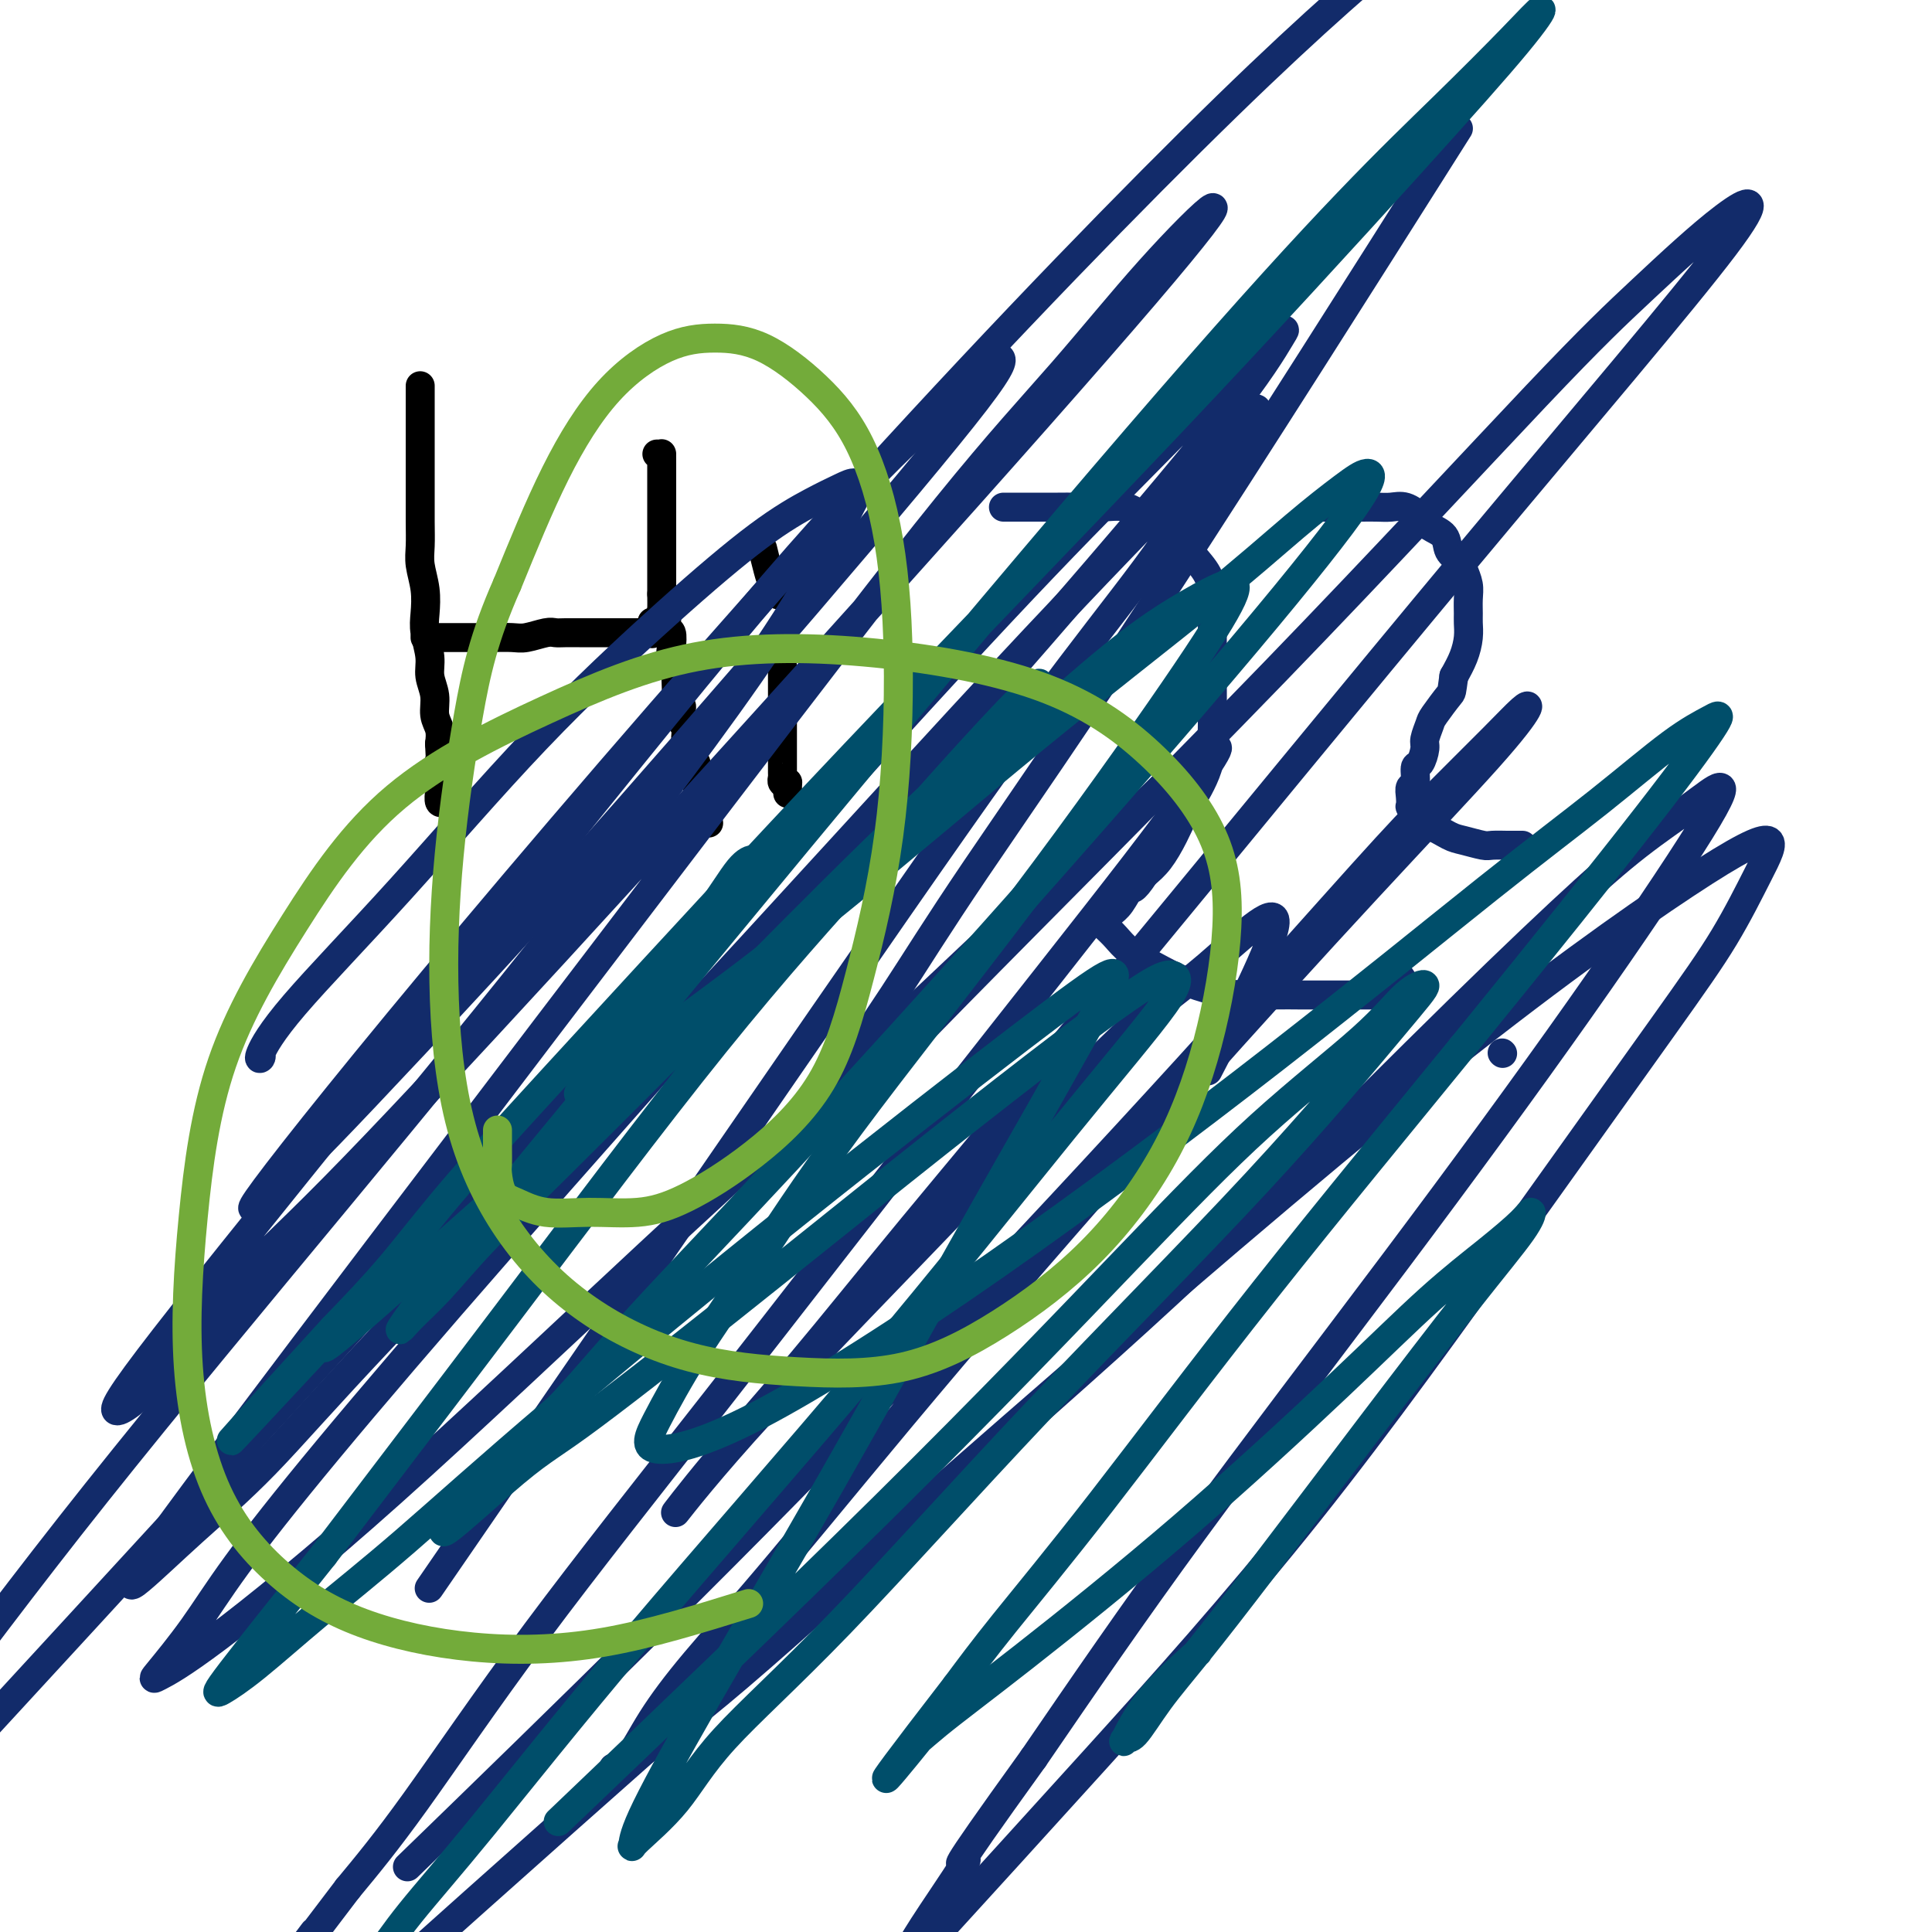
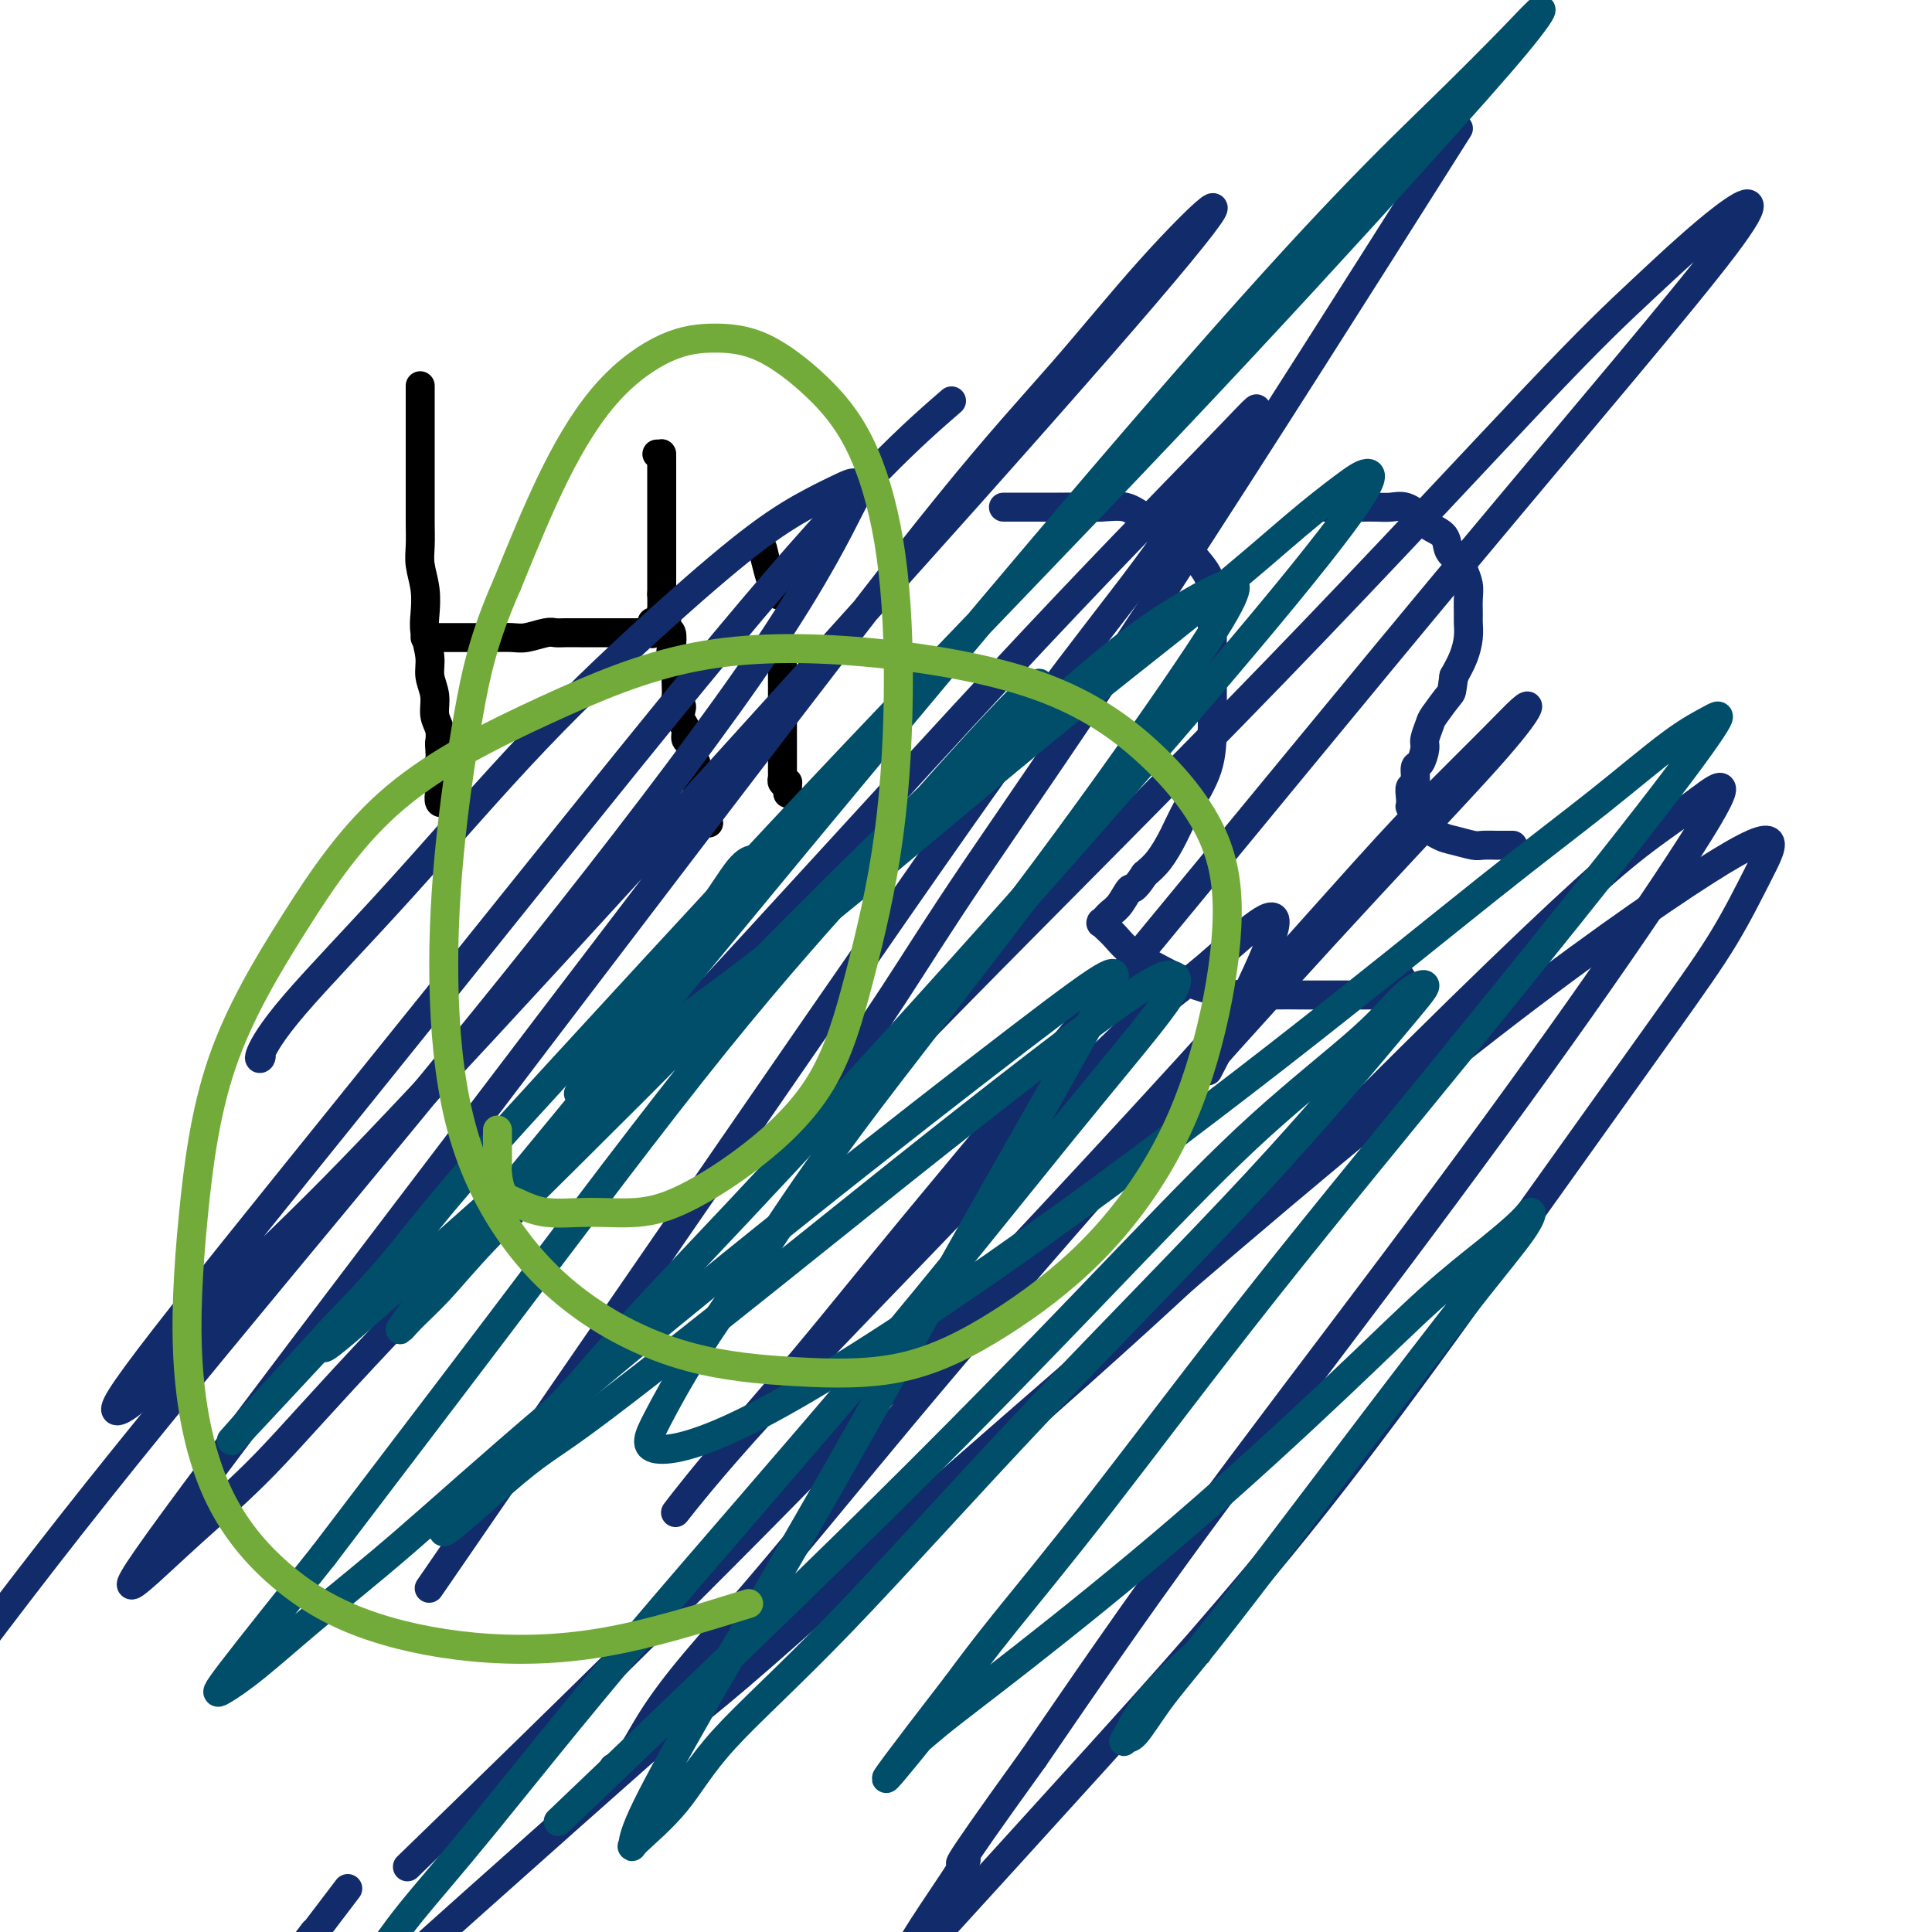
<svg xmlns="http://www.w3.org/2000/svg" viewBox="0 0 400 400" version="1.1">
  <g fill="none" stroke="#000000" stroke-width="6" stroke-linecap="round" stroke-linejoin="round">
    <path d="M87,80c0.000,-0.122 0.000,-0.244 0,0c-0.000,0.244 -0.000,0.853 0,1c0.000,0.147 0.000,-0.169 0,0c-0.000,0.169 -0.000,0.822 0,1c0.000,0.178 0.000,-0.119 0,0c-0.000,0.119 -0.000,0.654 0,1c0.000,0.346 0.000,0.503 0,1c-0.000,0.497 -0.000,1.333 0,2c0.000,0.667 0.000,1.166 0,2c-0.000,0.834 -0.000,2.003 0,3c0.000,0.997 0.000,1.820 0,3c-0.000,1.180 -0.001,2.716 0,4c0.001,1.284 0.004,2.316 0,4c-0.004,1.684 -0.015,4.018 0,6c0.015,1.982 0.055,3.610 0,5c-0.055,1.390 -0.207,2.542 0,4c0.207,1.458 0.772,3.222 1,5c0.228,1.778 0.118,3.570 0,5c-0.118,1.430 -0.243,2.497 0,4c0.243,1.503 0.853,3.441 1,5c0.147,1.559 -0.171,2.738 0,4c0.171,1.262 0.829,2.606 1,4c0.171,1.394 -0.146,2.837 0,4c0.146,1.163 0.756,2.047 1,3c0.244,0.953 0.122,1.977 0,3" />
    <path d="M91,154c0.635,12.120 0.222,5.419 0,4c-0.222,-1.419 -0.255,2.442 0,4c0.255,1.558 0.797,0.812 1,1c0.203,0.188 0.069,1.311 0,2c-0.069,0.689 -0.071,0.944 0,1c0.071,0.056 0.215,-0.088 0,0c-0.215,0.088 -0.789,0.408 -1,0c-0.211,-0.408 -0.060,-1.545 0,-2c0.060,-0.455 0.030,-0.227 0,0" />
    <path d="M88,132c0.315,-0.000 0.629,-0.000 1,0c0.371,0.000 0.797,0.000 1,0c0.203,-0.000 0.183,-0.000 1,0c0.817,0.000 2.472,0.001 4,0c1.528,-0.001 2.931,-0.004 4,0c1.069,0.004 1.806,0.015 3,0c1.194,-0.015 2.847,-0.057 4,0c1.153,0.057 1.808,0.211 3,0c1.192,-0.211 2.922,-0.789 4,-1c1.078,-0.211 1.505,-0.057 2,0c0.495,0.057 1.058,0.015 2,0c0.942,-0.015 2.263,-0.004 3,0c0.737,0.004 0.889,0.001 2,0c1.111,-0.001 3.180,-0.000 4,0c0.820,0.000 0.391,0.000 1,0c0.609,-0.000 2.256,-0.000 3,0c0.744,0.000 0.585,0.000 1,0c0.415,-0.000 1.404,-0.000 2,0c0.596,0.000 0.798,0.000 1,0" />
    <path d="M134,131c7.343,-0.154 2.700,-0.039 1,0c-1.700,0.039 -0.455,0.003 0,0c0.455,-0.003 0.122,0.027 0,0c-0.122,-0.027 -0.033,-0.110 0,0c0.033,0.110 0.009,0.414 0,0c-0.009,-0.414 -0.003,-1.547 0,-2c0.003,-0.453 0.001,-0.227 0,0" />
    <path d="M136,94c0.423,-0.006 0.845,-0.011 1,0c0.155,0.011 0.041,0.040 0,0c-0.041,-0.040 -0.011,-0.147 0,0c0.011,0.147 0.003,0.549 0,1c-0.003,0.451 -0.001,0.951 0,1c0.001,0.049 0.000,-0.353 0,0c-0.000,0.353 -0.000,1.460 0,2c0.000,0.540 0.000,0.511 0,1c-0.000,0.489 -0.000,1.496 0,2c0.000,0.504 0.000,0.505 0,1c-0.000,0.495 -0.000,1.483 0,2c0.000,0.517 0.000,0.563 0,1c-0.000,0.437 -0.000,1.267 0,2c0.000,0.733 0.000,1.370 0,2c-0.000,0.630 -0.000,1.252 0,2c0.000,0.748 0.000,1.622 0,2c-0.000,0.378 -0.000,0.262 0,1c0.000,0.738 0.000,2.332 0,3c-0.000,0.668 -0.000,0.411 0,1c0.000,0.589 0.000,2.026 0,3c-0.000,0.974 -0.000,1.487 0,2" />
    <path d="M137,123c0.090,5.153 -0.186,3.534 0,3c0.186,-0.534 0.833,0.017 1,1c0.167,0.983 -0.148,2.399 0,3c0.148,0.601 0.758,0.388 1,1c0.242,0.612 0.117,2.051 0,3c-0.117,0.949 -0.227,1.410 0,2c0.227,0.590 0.792,1.310 1,2c0.208,0.690 0.059,1.351 0,2c-0.059,0.649 -0.030,1.286 0,2c0.030,0.714 0.059,1.504 0,2c-0.059,0.496 -0.208,0.699 0,1c0.208,0.301 0.773,0.701 1,1c0.227,0.299 0.117,0.499 0,1c-0.117,0.501 -0.242,1.304 0,2c0.242,0.696 0.850,1.285 1,2c0.150,0.715 -0.157,1.554 0,2c0.157,0.446 0.778,0.498 1,1c0.222,0.502 0.045,1.455 0,2c-0.045,0.545 0.040,0.682 0,1c-0.040,0.318 -0.207,0.816 0,1c0.207,0.184 0.787,0.052 1,0c0.213,-0.052 0.057,-0.026 0,0c-0.057,0.026 -0.016,0.053 0,0c0.016,-0.053 0.008,-0.185 0,0c-0.008,0.185 -0.017,0.687 0,1c0.017,0.313 0.060,0.438 0,1c-0.060,0.562 -0.222,1.563 0,2c0.222,0.437 0.829,0.310 1,1c0.171,0.690 -0.094,2.197 0,3c0.094,0.803 0.547,0.901 1,1" />
    <path d="M146,167c1.401,6.755 0.403,1.641 0,0c-0.403,-1.641 -0.211,0.189 0,1c0.211,0.811 0.441,0.603 0,0c-0.441,-0.603 -1.555,-1.601 -2,-2c-0.445,-0.399 -0.223,-0.200 0,0" />
    <path d="M162,138c0.000,-0.080 0.000,-0.159 0,0c-0.000,0.159 -0.000,0.557 0,1c0.000,0.443 0.000,0.930 0,1c-0.000,0.070 -0.000,-0.277 0,0c0.000,0.277 0.000,1.178 0,2c-0.000,0.822 -0.000,1.566 0,2c0.000,0.434 0.000,0.557 0,1c-0.000,0.443 -0.000,1.206 0,2c0.000,0.794 0.000,1.621 0,2c-0.000,0.379 -0.000,0.311 0,1c0.000,0.689 0.000,2.135 0,3c-0.000,0.865 -0.000,1.150 0,2c0.000,0.850 0.000,2.265 0,3c-0.000,0.735 -0.001,0.789 0,1c0.001,0.211 0.004,0.578 0,1c-0.004,0.422 -0.015,0.898 0,1c0.015,0.102 0.057,-0.169 0,0c-0.057,0.169 -0.211,0.777 0,1c0.211,0.223 0.789,0.060 1,0c0.211,-0.060 0.057,-0.016 0,0c-0.057,0.016 -0.016,0.005 0,0c0.016,-0.005 0.008,-0.002 0,0" />
    <path d="M163,162c0.167,4.000 0.083,2.000 0,0" />
    <path d="M161,123c-0.024,-0.045 -0.049,-0.090 0,0c0.049,0.090 0.171,0.314 0,0c-0.171,-0.314 -0.633,-1.167 -1,-2c-0.367,-0.833 -0.637,-1.647 -1,-3c-0.363,-1.353 -0.818,-3.244 -1,-4c-0.182,-0.756 -0.091,-0.378 0,0" />
  </g>
  <g fill="none" stroke="#122B6A" stroke-width="6" stroke-linecap="round" stroke-linejoin="round">
    <path d="M208,105c-0.222,0.000 -0.443,0.000 0,0c0.443,-0.000 1.552,-0.000 2,0c0.448,0.000 0.236,0.000 1,0c0.764,-0.000 2.504,-0.002 4,0c1.496,0.002 2.748,0.007 4,0c1.252,-0.007 2.506,-0.025 4,0c1.494,0.025 3.230,0.093 5,0c1.770,-0.093 3.575,-0.346 5,0c1.425,0.346 2.469,1.291 4,2c1.531,0.709 3.549,1.181 5,2c1.451,0.819 2.336,1.987 3,3c0.664,1.013 1.106,1.873 2,3c0.894,1.127 2.240,2.521 3,4c0.760,1.479 0.935,3.043 1,5c0.065,1.957 0.019,4.308 0,7c-0.019,2.692 -0.010,5.727 0,9c0.010,3.273 0.022,6.784 0,10c-0.022,3.216 -0.078,6.135 -1,9c-0.922,2.865 -2.711,5.675 -4,8c-1.289,2.325 -2.078,4.164 -3,6c-0.922,1.836 -1.978,3.667 -3,5c-1.022,1.333 -2.011,2.166 -3,3" />
    <path d="M237,181c-2.597,3.929 -2.590,2.750 -3,3c-0.410,0.250 -1.238,1.927 -2,3c-0.762,1.073 -1.458,1.542 -2,2c-0.542,0.458 -0.930,0.907 -1,1c-0.070,0.093 0.180,-0.169 0,0c-0.180,0.169 -0.789,0.768 -1,1c-0.211,0.232 -0.025,0.095 0,0c0.025,-0.095 -0.113,-0.150 0,0c0.113,0.150 0.475,0.505 1,1c0.525,0.495 1.213,1.130 2,2c0.787,0.870 1.674,1.974 3,3c1.326,1.026 3.092,1.974 5,3c1.908,1.026 3.959,2.131 6,3c2.041,0.869 4.074,1.501 6,2c1.926,0.499 3.747,0.866 6,1c2.253,0.134 4.938,0.036 7,0c2.062,-0.036 3.501,-0.010 5,0c1.499,0.010 3.059,0.002 5,0c1.941,-0.002 4.264,0.001 6,0c1.736,-0.001 2.884,-0.005 4,0c1.116,0.005 2.201,0.018 3,0c0.799,-0.018 1.314,-0.068 2,0c0.686,0.068 1.545,0.255 2,0c0.455,-0.255 0.507,-0.953 0,-2c-0.507,-1.047 -1.573,-2.442 -2,-3c-0.427,-0.558 -0.213,-0.279 0,0" />
    <path d="M273,235c0.000,0.000 0.000,0.000 0,0c0.000,0.000 0.000,0.000 0,0" />
    <path d="M273,105c0.438,0.000 0.876,0.000 1,0c0.124,-0.000 -0.066,-0.000 0,0c0.066,0.000 0.387,0.000 1,0c0.613,-0.000 1.518,-0.000 2,0c0.482,0.000 0.541,0.000 1,0c0.459,-0.000 1.319,-0.002 2,0c0.681,0.002 1.184,0.006 2,0c0.816,-0.006 1.947,-0.024 3,0c1.053,0.024 2.030,0.088 3,0c0.970,-0.088 1.932,-0.329 3,0c1.068,0.329 2.240,1.229 3,2c0.760,0.771 1.106,1.413 2,2c0.894,0.587 2.334,1.119 3,2c0.666,0.881 0.557,2.111 1,3c0.443,0.889 1.439,1.435 2,2c0.561,0.565 0.686,1.148 1,2c0.314,0.852 0.817,1.974 1,3c0.183,1.026 0.047,1.957 0,3c-0.047,1.043 -0.004,2.196 0,3c0.004,0.804 -0.030,1.257 0,2c0.030,0.743 0.123,1.777 0,3c-0.123,1.223 -0.464,2.635 -1,4c-0.536,1.365 -1.268,2.682 -2,4" />
-     <path d="M301,140c-0.520,3.623 -0.321,3.182 -1,4c-0.679,0.818 -2.237,2.896 -3,4c-0.763,1.104 -0.730,1.235 -1,2c-0.270,0.765 -0.842,2.163 -1,3c-0.158,0.837 0.097,1.113 0,2c-0.097,0.887 -0.548,2.387 -1,3c-0.452,0.613 -0.906,0.340 -1,1c-0.094,0.660 0.170,2.252 0,3c-0.170,0.748 -0.775,0.651 -1,1c-0.225,0.349 -0.072,1.145 0,2c0.072,0.855 0.062,1.768 0,2c-0.062,0.232 -0.175,-0.218 0,0c0.175,0.218 0.639,1.105 1,2c0.361,0.895 0.618,1.799 1,2c0.382,0.201 0.888,-0.300 2,0c1.112,0.300 2.831,1.401 4,2c1.169,0.599 1.790,0.696 3,1c1.210,0.304 3.011,0.813 4,1c0.989,0.187 1.165,0.050 2,0c0.835,-0.050 2.327,-0.013 3,0c0.673,0.013 0.527,0.004 1,0c0.473,-0.004 1.564,-0.001 2,0c0.436,0.001 0.218,0.001 0,0" />
-     <path d="M311,218c0.000,0.000 0.100,0.100 0.1,0.1" />
+     <path d="M301,140c-0.520,3.623 -0.321,3.182 -1,4c-0.679,0.818 -2.237,2.896 -3,4c-0.763,1.104 -0.730,1.235 -1,2c-0.270,0.765 -0.842,2.163 -1,3c-0.158,0.837 0.097,1.113 0,2c-0.097,0.887 -0.548,2.387 -1,3c-0.452,0.613 -0.906,0.340 -1,1c-0.094,0.660 0.170,2.252 0,3c-0.170,0.748 -0.775,0.651 -1,1c-0.225,0.349 -0.072,1.145 0,2c0.072,0.855 0.062,1.768 0,2c-0.062,0.232 -0.175,-0.218 0,0c0.175,0.218 0.639,1.105 1,2c0.361,0.895 0.618,1.799 1,2c1.112,0.300 2.831,1.401 4,2c1.169,0.599 1.790,0.696 3,1c1.210,0.304 3.011,0.813 4,1c0.989,0.187 1.165,0.050 2,0c0.835,-0.050 2.327,-0.013 3,0c0.673,0.013 0.527,0.004 1,0c0.473,-0.004 1.564,-0.001 2,0c0.436,0.001 0.218,0.001 0,0" />
    <path d="M54,218c0.081,0.373 0.163,0.746 0,1c-0.163,0.254 -0.569,0.389 0,-1c0.569,-1.389 2.115,-4.302 7,-10c4.885,-5.698 13.109,-14.180 22,-24c8.891,-9.820 18.447,-20.977 28,-31c9.553,-10.023 19.102,-18.911 27,-26c7.898,-7.089 14.144,-12.378 19,-16c4.856,-3.622 8.322,-5.576 11,-7c2.678,-1.424 4.570,-2.319 6,-3c1.430,-0.681 2.400,-1.147 3,-1c0.600,0.147 0.830,0.909 1,1c0.170,0.091 0.280,-0.487 -2,4c-2.280,4.487 -6.951,14.039 -17,29c-10.049,14.961 -25.477,35.330 -41,55c-15.523,19.670 -31.141,38.642 -48,59c-16.859,20.358 -34.960,42.102 -50,61c-15.040,18.898 -27.020,34.949 -39,51" />
-     <path d="M3,351c-6.811,7.400 -13.623,14.800 0,0c13.623,-14.800 47.680,-51.801 77,-84c29.320,-32.199 53.902,-59.598 75,-83c21.098,-23.402 38.712,-42.808 52,-57c13.288,-14.192 22.249,-23.171 29,-30c6.751,-6.829 11.293,-11.508 16,-16c4.707,-4.492 9.580,-8.798 12,-11c2.420,-2.202 2.386,-2.299 1,0c-1.386,2.299 -4.123,6.995 -12,17c-7.877,10.005 -20.895,25.319 -38,45c-17.105,19.681 -38.298,43.730 -58,66c-19.702,22.270 -37.913,42.762 -53,60c-15.087,17.238 -27.049,31.220 -36,42c-8.951,10.780 -14.889,18.356 -19,24c-4.111,5.644 -6.393,9.355 -9,13c-2.607,3.645 -5.539,7.222 -7,9c-1.461,1.778 -1.451,1.757 0,1c1.451,-0.757 4.344,-2.248 12,-8c7.656,-5.752 20.074,-15.764 36,-30c15.926,-14.236 35.358,-32.697 54,-50c18.642,-17.303 36.493,-33.448 50,-46c13.507,-12.552 22.671,-21.511 30,-28c7.329,-6.489 12.823,-10.507 18,-15c5.177,-4.493 10.035,-9.461 13,-12c2.965,-2.539 4.036,-2.649 5,-3c0.964,-0.351 1.821,-0.942 0,2c-1.821,2.942 -6.320,9.417 -16,22c-9.680,12.583 -24.541,31.272 -40,51c-15.459,19.728 -31.515,40.494 -46,59c-14.485,18.506 -27.400,34.752 -38,49c-10.600,14.248 -18.886,26.500 -25,35c-6.114,8.500 -10.057,13.250 -14,18" />
    <path d="M72,391c-31.000,40.833 -19.000,24.917 -7,9" />
    <path d="M89,382c-4.030,3.910 -8.059,7.821 0,0c8.059,-7.821 28.207,-27.373 47,-46c18.793,-18.627 36.231,-36.330 55,-56c18.769,-19.670 38.871,-41.309 55,-59c16.129,-17.691 28.287,-31.435 36,-40c7.713,-8.565 10.982,-11.950 15,-16c4.018,-4.050 8.784,-8.763 12,-12c3.216,-3.237 4.881,-4.997 6,-6c1.119,-1.003 1.690,-1.251 1,0c-0.690,1.251 -2.641,3.999 -8,10c-5.359,6.001 -14.124,15.255 -25,27c-10.876,11.745 -23.861,25.983 -39,43c-15.139,17.017 -32.433,36.815 -47,54c-14.567,17.185 -26.409,31.757 -35,42c-8.591,10.243 -13.932,16.158 -18,21c-4.068,4.842 -6.863,8.613 -9,12c-2.137,3.387 -3.614,6.390 -5,8c-1.386,1.610 -2.679,1.825 -3,2c-0.321,0.175 0.331,0.309 4,-2c3.669,-2.309 10.355,-7.060 22,-17c11.645,-9.940 28.248,-25.069 45,-40c16.752,-14.931 33.651,-29.665 50,-45c16.349,-15.335 32.146,-31.271 45,-44c12.854,-12.729 22.763,-22.251 30,-29c7.237,-6.749 11.801,-10.725 16,-14c4.199,-3.275 8.035,-5.847 11,-8c2.965,-2.153 5.061,-3.885 6,-4c0.939,-0.115 0.721,1.386 -4,9c-4.721,7.614 -13.946,21.340 -25,37c-11.054,15.660 -23.938,33.255 -38,52c-14.062,18.745 -29.304,38.642 -42,56c-12.696,17.358 -22.848,32.179 -33,47" />
    <path d="M214,364c-20.298,28.179 -14.542,21.125 -14,21c0.542,-0.125 -4.131,6.679 -7,11c-2.869,4.321 -3.935,6.161 -5,8" />
    <path d="M197,397c-2.353,2.579 -4.706,5.158 0,0c4.706,-5.158 16.472,-18.054 30,-33c13.528,-14.946 28.816,-31.944 44,-51c15.184,-19.056 30.262,-40.171 43,-58c12.738,-17.829 23.137,-32.373 30,-42c6.863,-9.627 10.189,-14.338 13,-19c2.811,-4.662 5.106,-9.276 7,-13c1.894,-3.724 3.387,-6.557 2,-7c-1.387,-0.443 -5.653,1.503 -17,9c-11.347,7.497 -29.773,20.546 -54,40c-24.227,19.454 -54.253,45.315 -86,73c-31.747,27.685 -65.213,57.196 -92,81c-26.787,23.804 -46.893,41.902 -67,60" />
    <path d="M97,317c-7.056,10.262 -14.111,20.525 0,0c14.111,-20.525 49.390,-71.837 73,-106c23.610,-34.163 35.553,-51.176 45,-64c9.447,-12.824 16.397,-21.458 22,-29c5.603,-7.542 9.857,-13.992 14,-20c4.143,-6.008 8.175,-11.573 9,-13c0.825,-1.427 -1.556,1.284 -10,10c-8.444,8.716 -22.949,23.435 -43,45c-20.051,21.565 -45.648,49.974 -69,75c-23.352,25.026 -44.460,46.669 -58,61c-13.540,14.331 -19.511,21.349 -25,27c-5.489,5.651 -10.496,9.935 -15,14c-4.504,4.065 -8.504,7.911 -11,10c-2.496,2.089 -3.488,2.422 4,-8c7.488,-10.422 23.457,-31.598 45,-60c21.543,-28.402 48.662,-64.029 70,-92c21.338,-27.971 36.896,-48.286 48,-62c11.104,-13.714 17.753,-20.828 24,-28c6.247,-7.172 12.092,-14.402 18,-21c5.908,-6.598 11.877,-12.566 13,-13c1.123,-0.434 -2.602,4.664 -14,18c-11.398,13.336 -30.469,34.910 -53,60c-22.531,25.090 -48.522,53.698 -69,76c-20.478,22.302 -35.442,38.300 -46,49c-10.558,10.700 -16.710,16.103 -22,22c-5.290,5.897 -9.718,12.288 -14,17c-4.282,4.712 -8.419,7.745 -9,7c-0.581,-0.745 2.394,-5.269 14,-20c11.606,-14.731 31.843,-39.670 53,-66c21.157,-26.330 43.235,-54.050 59,-73c15.765,-18.950 25.219,-29.128 32,-36c6.781,-6.872 10.891,-10.436 15,-14" />
-     <path d="M197,83c9.446,-9.840 9.560,-9.438 10,-9c0.440,0.438 1.206,0.914 -5,9c-6.206,8.086 -19.383,23.782 -35,42c-15.617,18.218 -33.675,38.960 -48,55c-14.325,16.040 -24.918,27.379 -33,36c-8.082,8.621 -13.652,14.522 -18,19c-4.348,4.478 -7.475,7.531 -11,11c-3.525,3.469 -7.447,7.352 -2,0c5.447,-7.352 20.264,-25.940 43,-53c22.736,-27.060 53.390,-62.593 82,-94c28.610,-31.407 55.174,-58.688 74,-77c18.826,-18.312 29.913,-27.656 41,-37" />
    <path d="M296,36c5.158,-8.154 10.317,-16.308 0,0c-10.317,16.308 -36.109,57.078 -55,86c-18.891,28.922 -30.880,45.995 -39,58c-8.120,12.005 -12.371,18.942 -17,26c-4.629,7.058 -9.637,14.239 -13,20c-3.363,5.761 -5.081,10.104 -2,8c3.081,-2.104 10.959,-10.656 28,-28c17.041,-17.344 43.243,-43.481 66,-67c22.757,-23.519 42.068,-44.419 54,-57c11.932,-12.581 16.486,-16.843 22,-22c5.514,-5.157 11.990,-11.211 17,-15c5.010,-3.789 8.555,-5.315 0,6c-8.555,11.315 -29.210,35.471 -53,64c-23.790,28.529 -50.714,61.430 -71,86c-20.286,24.570 -33.935,40.810 -44,53c-10.065,12.190 -16.548,20.330 -23,28c-6.452,7.670 -12.875,14.869 -18,21c-5.125,6.131 -8.953,11.194 -8,10c0.953,-1.194 6.687,-8.646 18,-21c11.313,-12.354 28.205,-29.609 42,-44c13.795,-14.391 24.492,-25.917 32,-33c7.508,-7.083 11.827,-9.723 18,-15c6.173,-5.277 14.200,-13.190 14,-9c-0.200,4.190 -8.629,20.483 -12,27c-3.371,6.517 -1.686,3.259 0,0" />
  </g>
  <g fill="none" stroke="#004E6A" stroke-width="6" stroke-linecap="round" stroke-linejoin="round">
    <path d="M135,210c-0.122,0.249 -0.244,0.498 0,0c0.244,-0.498 0.853,-1.744 2,-4c1.147,-2.256 2.831,-5.523 5,-9c2.169,-3.477 4.823,-7.165 7,-10c2.177,-2.835 3.877,-4.815 5,-6c1.123,-1.185 1.668,-1.573 2,-2c0.332,-0.427 0.452,-0.893 0,-1c-0.452,-0.107 -1.476,0.144 -3,2c-1.524,1.856 -3.550,5.317 -7,10c-3.450,4.683 -8.325,10.589 -12,15c-3.675,4.411 -6.151,7.327 -8,10c-1.849,2.673 -3.070,5.102 -4,7c-0.930,1.898 -1.567,3.265 -2,4c-0.433,0.735 -0.662,0.840 2,-1c2.662,-1.840 8.214,-5.623 17,-12c8.786,-6.377 20.807,-15.346 34,-26c13.193,-10.654 27.559,-22.993 41,-34c13.441,-11.007 25.958,-20.682 35,-28c9.042,-7.318 14.610,-12.278 19,-16c4.390,-3.722 7.604,-6.205 10,-8c2.396,-1.795 3.975,-2.901 5,-3c1.025,-0.099 1.494,0.808 -2,6c-3.494,5.192 -10.953,14.669 -23,29c-12.047,14.331 -28.683,33.516 -46,53c-17.317,19.484 -35.314,39.268 -49,54c-13.686,14.732 -23.060,24.413 -30,32c-6.940,7.587 -11.445,13.081 -16,18c-4.555,4.919 -9.158,9.263 -12,12c-2.842,2.737 -3.921,3.869 -5,5" />
    <path d="M100,307c-17.012,19.156 -3.540,6.547 4,0c7.540,-6.547 9.150,-7.033 16,-12c6.850,-4.967 18.940,-14.416 31,-24c12.060,-9.584 24.089,-19.302 35,-28c10.911,-8.698 20.705,-16.377 28,-22c7.295,-5.623 12.091,-9.190 16,-12c3.909,-2.810 6.932,-4.862 9,-6c2.068,-1.138 3.182,-1.361 4,-1c0.818,0.361 1.341,1.307 -2,6c-3.341,4.693 -10.544,13.132 -21,26c-10.456,12.868 -24.164,30.163 -40,49c-15.836,18.837 -33.802,39.214 -48,56c-14.198,16.786 -24.630,29.981 -32,39c-7.370,9.019 -11.677,13.863 -15,18c-3.323,4.137 -5.661,7.569 -8,11" />
    <path d="M122,371c-5.577,5.327 -11.155,10.655 0,0c11.155,-10.655 39.042,-37.291 61,-59c21.958,-21.709 37.988,-38.489 50,-51c12.012,-12.511 20.006,-20.752 28,-28c7.994,-7.248 15.989,-13.502 21,-18c5.011,-4.498 7.039,-7.240 9,-9c1.961,-1.760 3.856,-2.536 4,-2c0.144,0.536 -1.464,2.385 -7,9c-5.536,6.615 -15.001,17.995 -28,32c-12.999,14.005 -29.533,30.635 -45,47c-15.467,16.365 -29.867,32.464 -41,44c-11.133,11.536 -18.997,18.509 -24,24c-5.003,5.491 -7.143,9.500 -10,13c-2.857,3.500 -6.429,6.492 -8,8c-1.571,1.508 -1.141,1.531 -1,1c0.141,-0.531 -0.005,-1.615 2,-6c2.005,-4.385 6.163,-12.070 13,-24c6.837,-11.930 16.353,-28.105 26,-45c9.647,-16.895 19.423,-34.508 27,-48c7.577,-13.492 12.954,-22.861 17,-30c4.046,-7.139 6.763,-12.048 9,-16c2.237,-3.952 3.996,-6.948 5,-9c1.004,-2.052 1.252,-3.160 -1,-2c-2.252,1.160 -7.005,4.587 -18,13c-10.995,8.413 -28.231,21.810 -46,36c-17.769,14.190 -36.071,29.172 -50,41c-13.929,11.828 -23.487,20.503 -31,27c-7.513,6.497 -12.983,10.815 -18,15c-5.017,4.185 -9.582,8.235 -13,11c-3.418,2.765 -5.689,4.244 -7,5c-1.311,0.756 -1.660,0.787 2,-4c3.660,-4.787 11.330,-14.394 19,-24" />
    <path d="M67,322c9.687,-12.773 23.405,-30.705 38,-50c14.595,-19.295 30.066,-39.953 43,-56c12.934,-16.047 23.330,-27.482 31,-36c7.670,-8.518 12.614,-14.118 17,-19c4.386,-4.882 8.216,-9.046 11,-12c2.784,-2.954 4.523,-4.698 6,-6c1.477,-1.302 2.692,-2.161 2,-1c-0.692,1.161 -3.291,4.344 -9,10c-5.709,5.656 -14.528,13.786 -25,24c-10.472,10.214 -22.598,22.514 -34,34c-11.402,11.486 -22.082,22.159 -30,30c-7.918,7.841 -13.075,12.852 -17,17c-3.925,4.148 -6.618,7.435 -9,10c-2.382,2.565 -4.454,4.408 -6,6c-1.546,1.592 -2.567,2.932 -2,2c0.567,-0.932 2.723,-4.135 9,-12c6.277,-7.865 16.675,-20.393 32,-39c15.325,-18.607 35.577,-43.294 57,-69c21.423,-25.706 44.016,-52.433 61,-72c16.984,-19.567 28.360,-31.975 37,-41c8.640,-9.025 14.544,-14.668 20,-20c5.456,-5.332 10.463,-10.354 14,-14c3.537,-3.646 5.603,-5.916 6,-6c0.397,-0.084 -0.876,2.016 -5,7c-4.124,4.984 -11.098,12.850 -23,26c-11.902,13.150 -28.730,31.583 -49,53c-20.270,21.417 -43.981,45.819 -65,68c-21.019,22.181 -39.345,42.141 -53,57c-13.655,14.859 -22.638,24.616 -29,32c-6.362,7.384 -10.103,12.395 -14,17c-3.897,4.605 -7.948,8.802 -12,13" />
    <path d="M69,275c-39.535,43.292 -13.372,15.021 -4,5c9.372,-10.021 1.955,-1.794 2,-1c0.045,0.794 7.554,-5.846 19,-16c11.446,-10.154 26.831,-23.821 43,-38c16.169,-14.179 33.123,-28.868 48,-42c14.877,-13.132 27.677,-24.705 37,-33c9.323,-8.295 15.169,-13.312 20,-17c4.831,-3.688 8.646,-6.048 12,-8c3.354,-1.952 6.246,-3.495 8,-4c1.754,-0.505 2.368,0.027 1,3c-1.368,2.973 -4.719,8.388 -12,19c-7.281,10.612 -18.492,26.420 -31,43c-12.508,16.580 -26.312,33.933 -36,47c-9.688,13.067 -15.261,21.847 -20,29c-4.739,7.153 -8.644,12.680 -12,18c-3.356,5.320 -6.162,10.435 -8,14c-1.838,3.565 -2.707,5.580 0,6c2.707,0.420 8.989,-0.755 21,-7c12.011,-6.245 29.750,-17.559 49,-31c19.250,-13.441 40.011,-29.009 58,-43c17.989,-13.991 33.205,-26.407 44,-35c10.795,-8.593 17.168,-13.365 23,-18c5.832,-4.635 11.124,-9.134 15,-12c3.876,-2.866 6.337,-4.098 8,-5c1.663,-0.902 2.527,-1.474 1,1c-1.527,2.474 -5.445,7.995 -14,19c-8.555,11.005 -21.748,27.496 -36,45c-14.252,17.504 -29.562,36.022 -43,53c-13.438,16.978 -25.002,32.417 -34,44c-8.998,11.583 -15.428,19.309 -20,25c-4.572,5.691 -7.286,9.345 -10,13" />
    <path d="M198,349c-25.354,32.846 -10.740,14.960 -6,9c4.740,-5.960 -0.393,0.007 -2,2c-1.607,1.993 0.312,0.014 4,-3c3.688,-3.014 9.145,-7.063 18,-14c8.855,-6.937 21.107,-16.761 33,-27c11.893,-10.239 23.425,-20.893 32,-29c8.575,-8.107 14.192,-13.669 19,-18c4.808,-4.331 8.807,-7.432 12,-10c3.193,-2.568 5.581,-4.602 7,-6c1.419,-1.398 1.869,-2.160 2,-2c0.131,0.160 -0.059,1.243 -2,4c-1.941,2.757 -5.634,7.189 -11,14c-5.366,6.811 -12.404,16.001 -20,26c-7.596,9.999 -15.751,20.807 -22,29c-6.249,8.193 -10.591,13.770 -14,18c-3.409,4.230 -5.884,7.112 -8,10c-2.116,2.888 -3.872,5.781 -5,7c-1.128,1.219 -1.628,0.763 -2,1c-0.372,0.237 -0.615,1.167 0,0c0.615,-1.167 2.089,-4.429 5,-8c2.911,-3.571 7.260,-7.449 9,-9c1.740,-1.551 0.870,-0.776 0,0" />
  </g>
  <g fill="none" stroke="#73AB3A" stroke-width="6" stroke-linecap="round" stroke-linejoin="round">
    <path d="M103,234c0.000,0.012 0.000,0.024 0,0c-0.000,-0.024 -0.001,-0.083 0,0c0.001,0.083 0.002,0.309 0,1c-0.002,0.691 -0.008,1.847 0,3c0.008,1.153 0.028,2.302 0,3c-0.028,0.698 -0.105,0.943 0,2c0.105,1.057 0.391,2.926 1,4c0.609,1.074 1.542,1.355 3,2c1.458,0.645 3.443,1.656 6,2c2.557,0.344 5.687,0.021 9,0c3.313,-0.021 6.810,0.260 10,0c3.190,-0.260 6.073,-1.061 10,-3c3.927,-1.939 8.899,-5.014 14,-9c5.101,-3.986 10.330,-8.881 14,-15c3.670,-6.119 5.780,-13.462 8,-22c2.220,-8.538 4.549,-18.272 6,-29c1.451,-10.728 2.023,-22.450 2,-33c-0.023,-10.550 -0.642,-19.927 -2,-28c-1.358,-8.073 -3.456,-14.841 -6,-20c-2.544,-5.159 -5.533,-8.709 -9,-12c-3.467,-3.291 -7.410,-6.321 -11,-8c-3.590,-1.679 -6.827,-2.005 -10,-2c-3.173,0.005 -6.284,0.342 -10,2c-3.716,1.658 -8.039,4.639 -12,9c-3.961,4.361 -7.560,10.103 -11,17c-3.440,6.897 -6.720,14.948 -10,23" />
    <path d="M105,121c-4.842,10.931 -6.449,18.258 -8,27c-1.551,8.742 -3.048,18.897 -4,29c-0.952,10.103 -1.361,20.152 -1,30c0.361,9.848 1.492,19.493 4,28c2.508,8.507 6.395,15.875 11,22c4.605,6.125 9.930,11.005 16,15c6.070,3.995 12.885,7.103 20,9c7.115,1.897 14.528,2.581 22,3c7.472,0.419 15.001,0.572 22,-1c6.999,-1.572 13.467,-4.870 20,-9c6.533,-4.130 13.132,-9.093 19,-15c5.868,-5.907 11.007,-12.758 15,-20c3.993,-7.242 6.841,-14.875 9,-23c2.159,-8.125 3.629,-16.741 4,-24c0.371,-7.259 -0.356,-13.161 -3,-19c-2.644,-5.839 -7.203,-11.617 -13,-17c-5.797,-5.383 -12.831,-10.373 -23,-14c-10.169,-3.627 -23.471,-5.892 -36,-7c-12.529,-1.108 -24.283,-1.059 -35,1c-10.717,2.059 -20.398,6.127 -31,11c-10.602,4.873 -22.126,10.551 -31,18c-8.874,7.449 -15.097,16.669 -21,26c-5.903,9.331 -11.486,18.771 -15,29c-3.514,10.229 -4.959,21.246 -6,32c-1.041,10.754 -1.678,21.246 -1,31c0.678,9.754 2.672,18.770 6,26c3.328,7.230 7.991,12.675 13,17c5.009,4.325 10.363,7.530 17,10c6.637,2.470 14.556,4.203 23,5c8.444,0.797 17.413,0.656 27,-1c9.587,-1.656 19.794,-4.828 30,-8" />
  </g>
</svg>